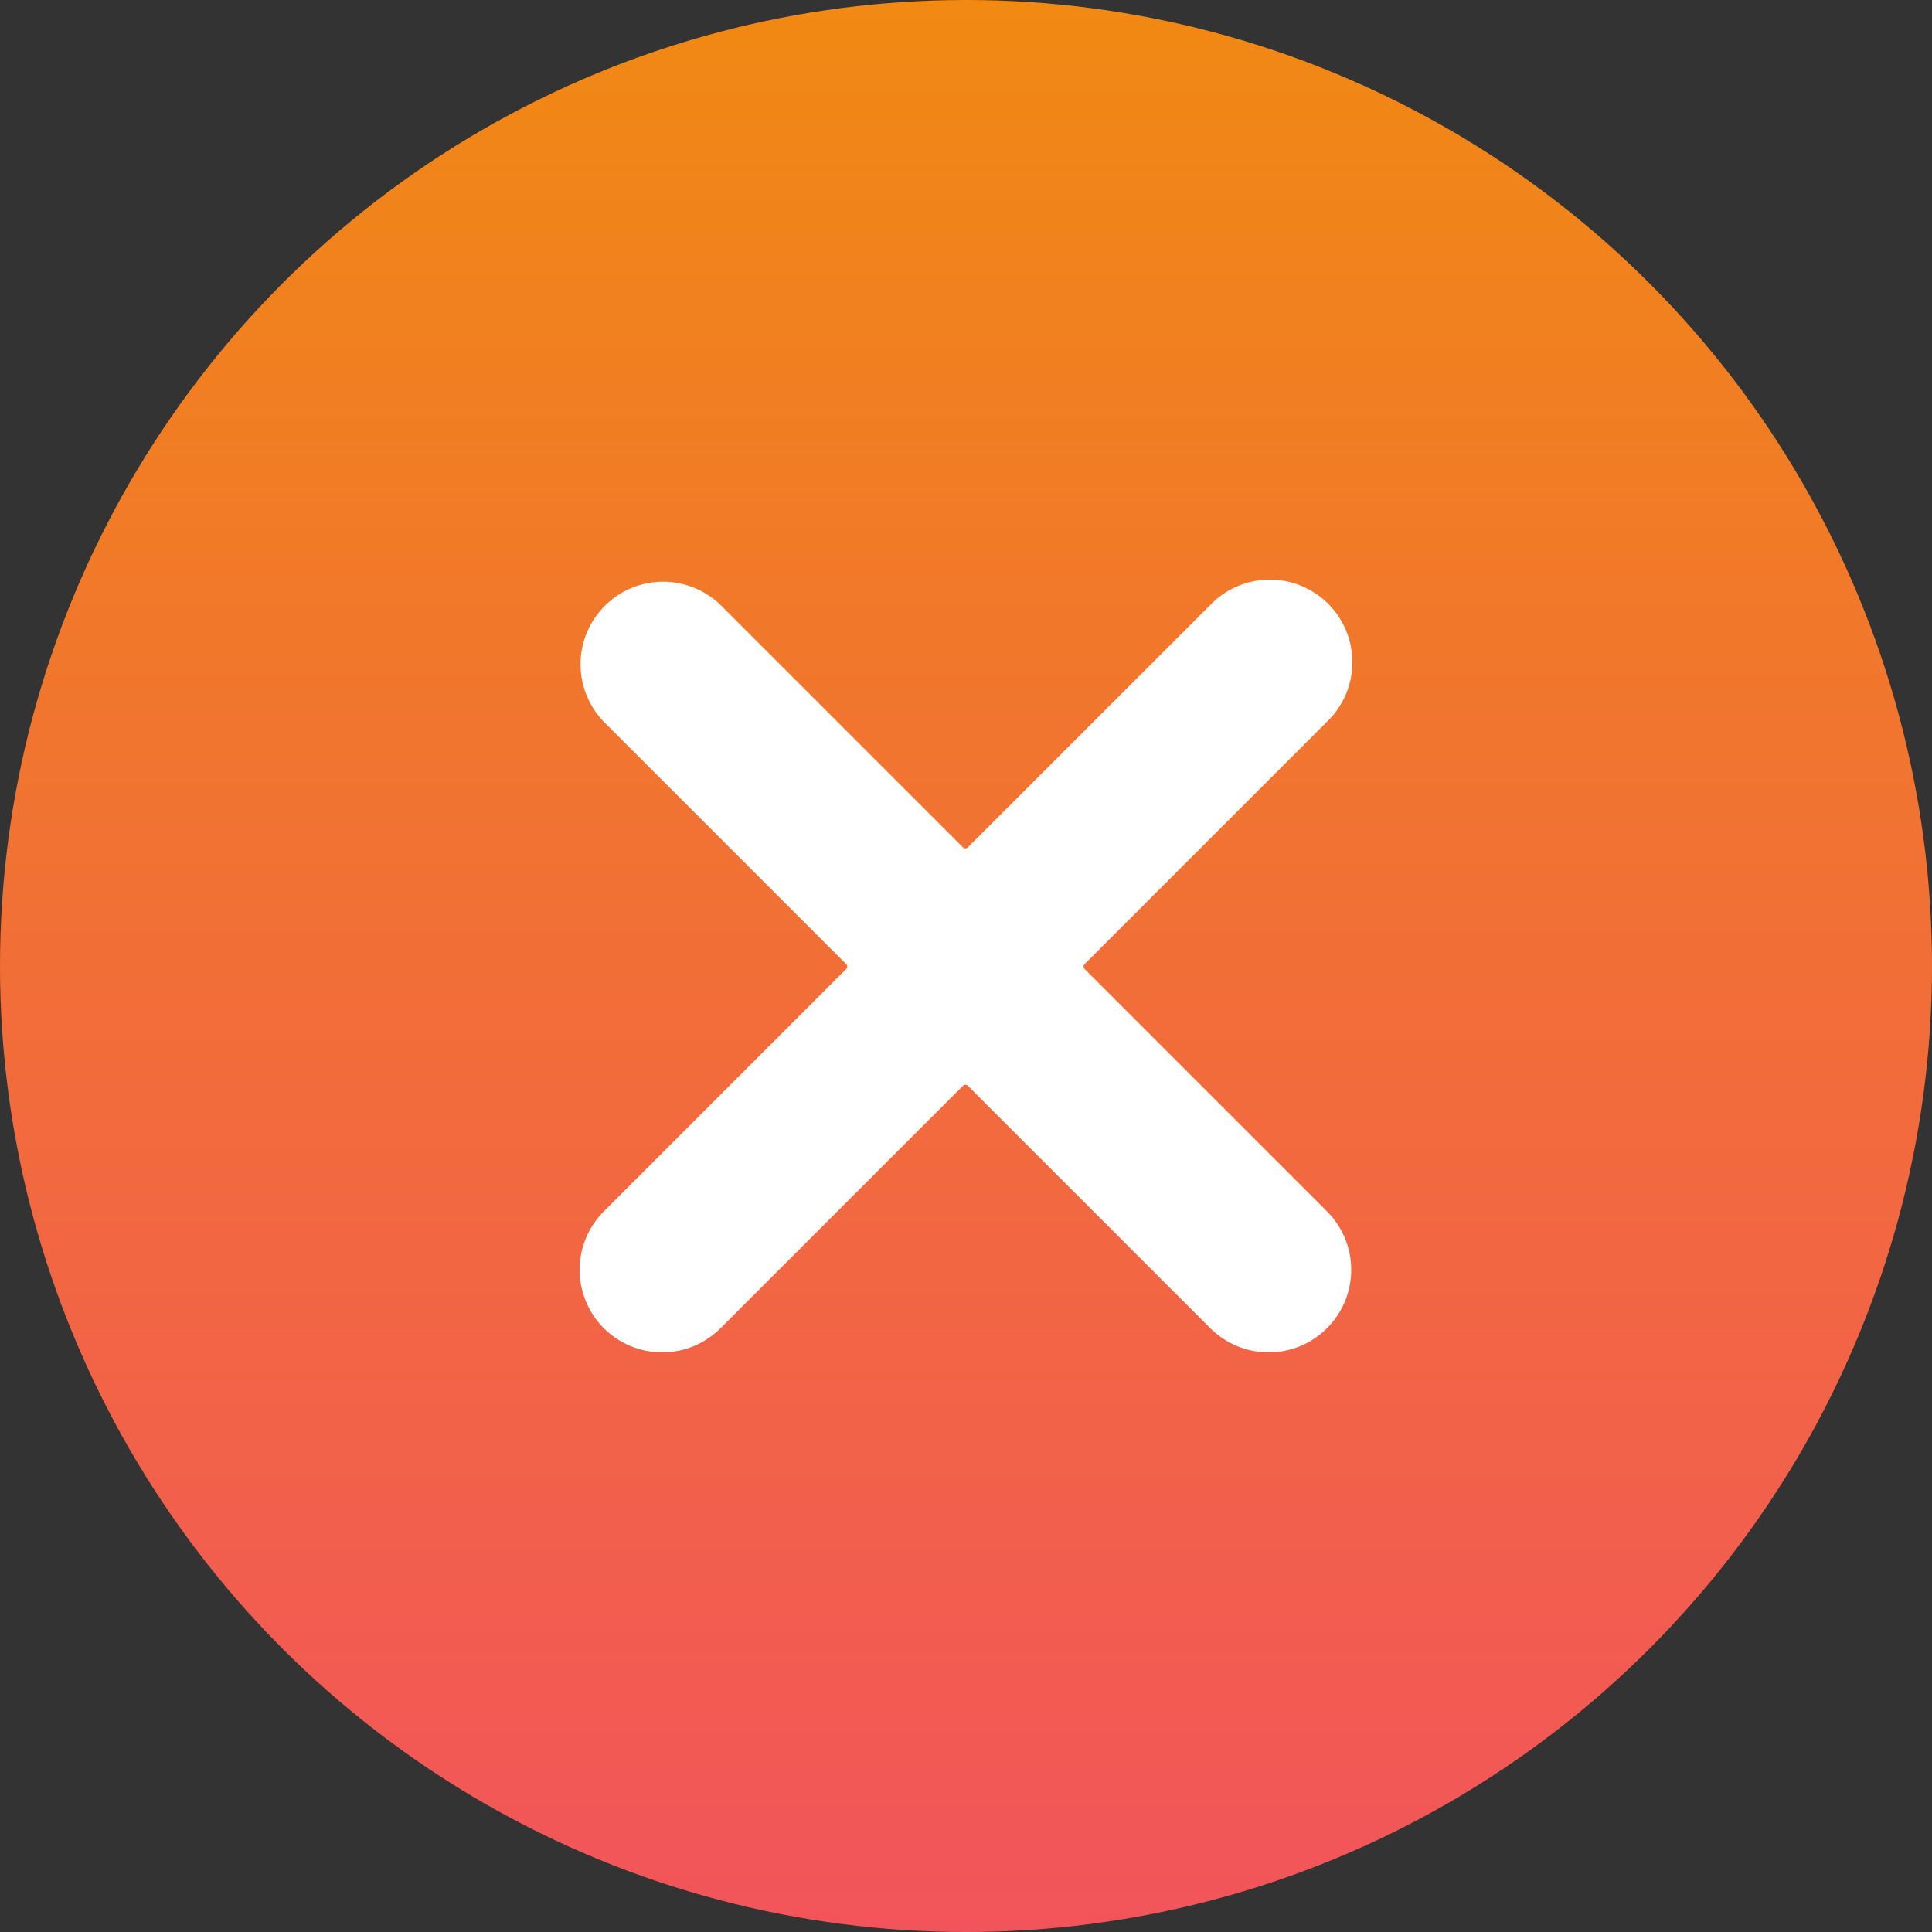
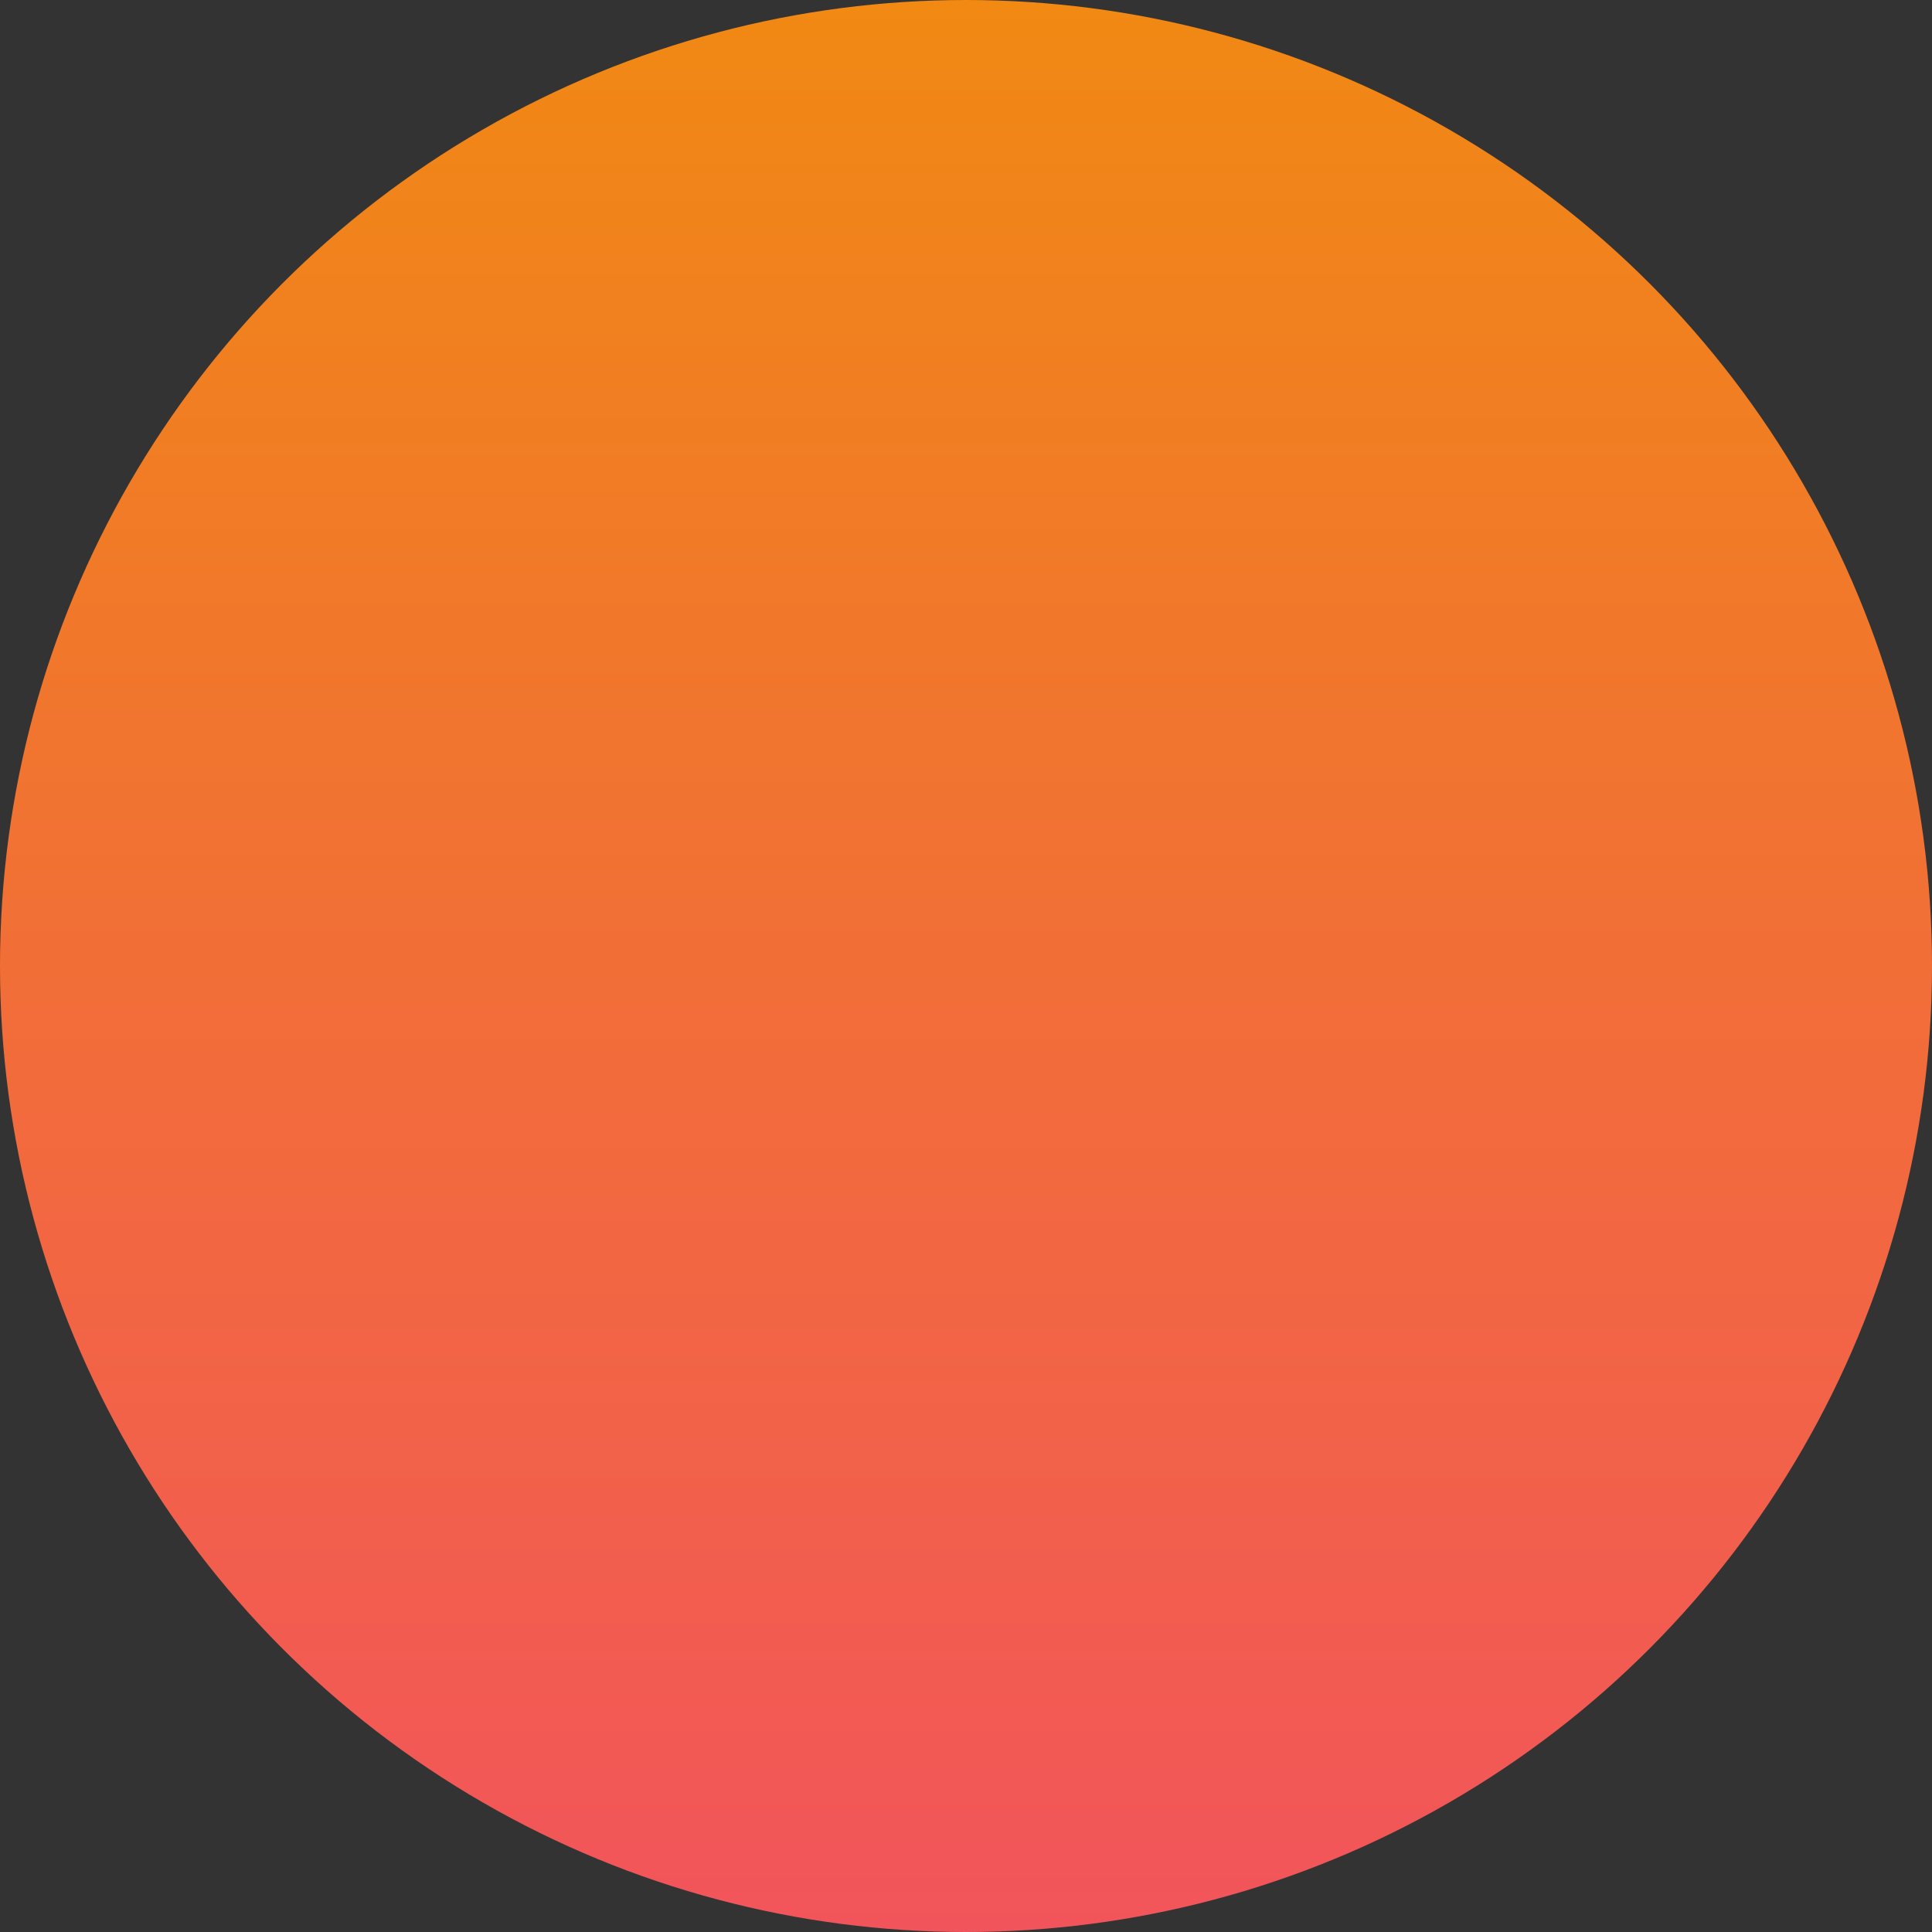
<svg xmlns="http://www.w3.org/2000/svg" width="48" height="48" viewBox="0 0 48 48" fill="none">
  <rect x="0" y="0" width="48" height="48" fill="#333333" stroke="none" />
  <circle cx="24" cy="24" r="24" fill="url(#paint0_linear_78_841)" />
-   <path d="M30.058 15.042C30.246 14.842 30.473 14.683 30.724 14.573C30.975 14.463 31.246 14.404 31.52 14.4C31.794 14.396 32.066 14.447 32.32 14.551C32.574 14.654 32.805 14.807 32.999 15.001C33.193 15.195 33.346 15.425 33.449 15.68C33.552 15.934 33.603 16.206 33.6 16.48C33.596 16.754 33.537 17.025 33.427 17.276C33.317 17.527 33.157 17.753 32.958 17.942L26.947 23.953C26.939 23.961 26.933 23.971 26.928 23.981C26.924 23.991 26.922 24.002 26.922 24.014C26.922 24.025 26.924 24.036 26.928 24.046C26.933 24.057 26.939 24.066 26.947 24.074L32.958 30.085C33.151 30.275 33.305 30.502 33.41 30.751C33.515 31.001 33.57 31.269 33.571 31.539C33.572 31.81 33.52 32.079 33.417 32.329C33.313 32.579 33.162 32.807 32.97 32.998C32.779 33.19 32.551 33.342 32.301 33.445C32.05 33.548 31.782 33.601 31.511 33.599C31.241 33.599 30.973 33.544 30.723 33.439C30.474 33.334 30.247 33.18 30.057 32.987L24.046 26.976C24.038 26.968 24.029 26.962 24.018 26.957C24.008 26.953 23.997 26.951 23.986 26.951C23.974 26.951 23.963 26.953 23.953 26.957C23.942 26.962 23.933 26.968 23.925 26.976L17.914 32.987C17.724 33.18 17.498 33.334 17.248 33.439C16.999 33.544 16.731 33.599 16.46 33.6C16.189 33.601 15.921 33.548 15.67 33.445C15.42 33.342 15.193 33.191 15.001 32.999C14.809 32.808 14.658 32.58 14.555 32.33C14.451 32.079 14.399 31.811 14.4 31.54C14.401 31.269 14.456 31.001 14.561 30.752C14.666 30.502 14.819 30.276 15.012 30.086L21.023 24.075C21.032 24.067 21.038 24.058 21.042 24.047C21.046 24.037 21.049 24.026 21.049 24.014C21.049 24.003 21.046 23.992 21.042 23.982C21.038 23.971 21.032 23.962 21.023 23.954L15.012 17.943C14.633 17.557 14.421 17.037 14.423 16.495C14.425 15.954 14.641 15.436 15.024 15.053C15.407 14.67 15.925 14.454 16.466 14.452C17.007 14.45 17.527 14.662 17.913 15.041L23.924 21.052C23.932 21.06 23.942 21.067 23.952 21.071C23.963 21.075 23.974 21.077 23.985 21.077C23.996 21.077 24.007 21.075 24.018 21.071C24.028 21.067 24.038 21.06 24.046 21.052L30.058 15.042Z" fill="white" />
  <defs>
    <linearGradient id="paint0_linear_78_841" x1="24" y1="0" x2="24" y2="48" gradientUnits="userSpaceOnUse">
      <stop stop-color="#F18913" />
      <stop offset="1" stop-color="#F2545B" />
    </linearGradient>
  </defs>
</svg>